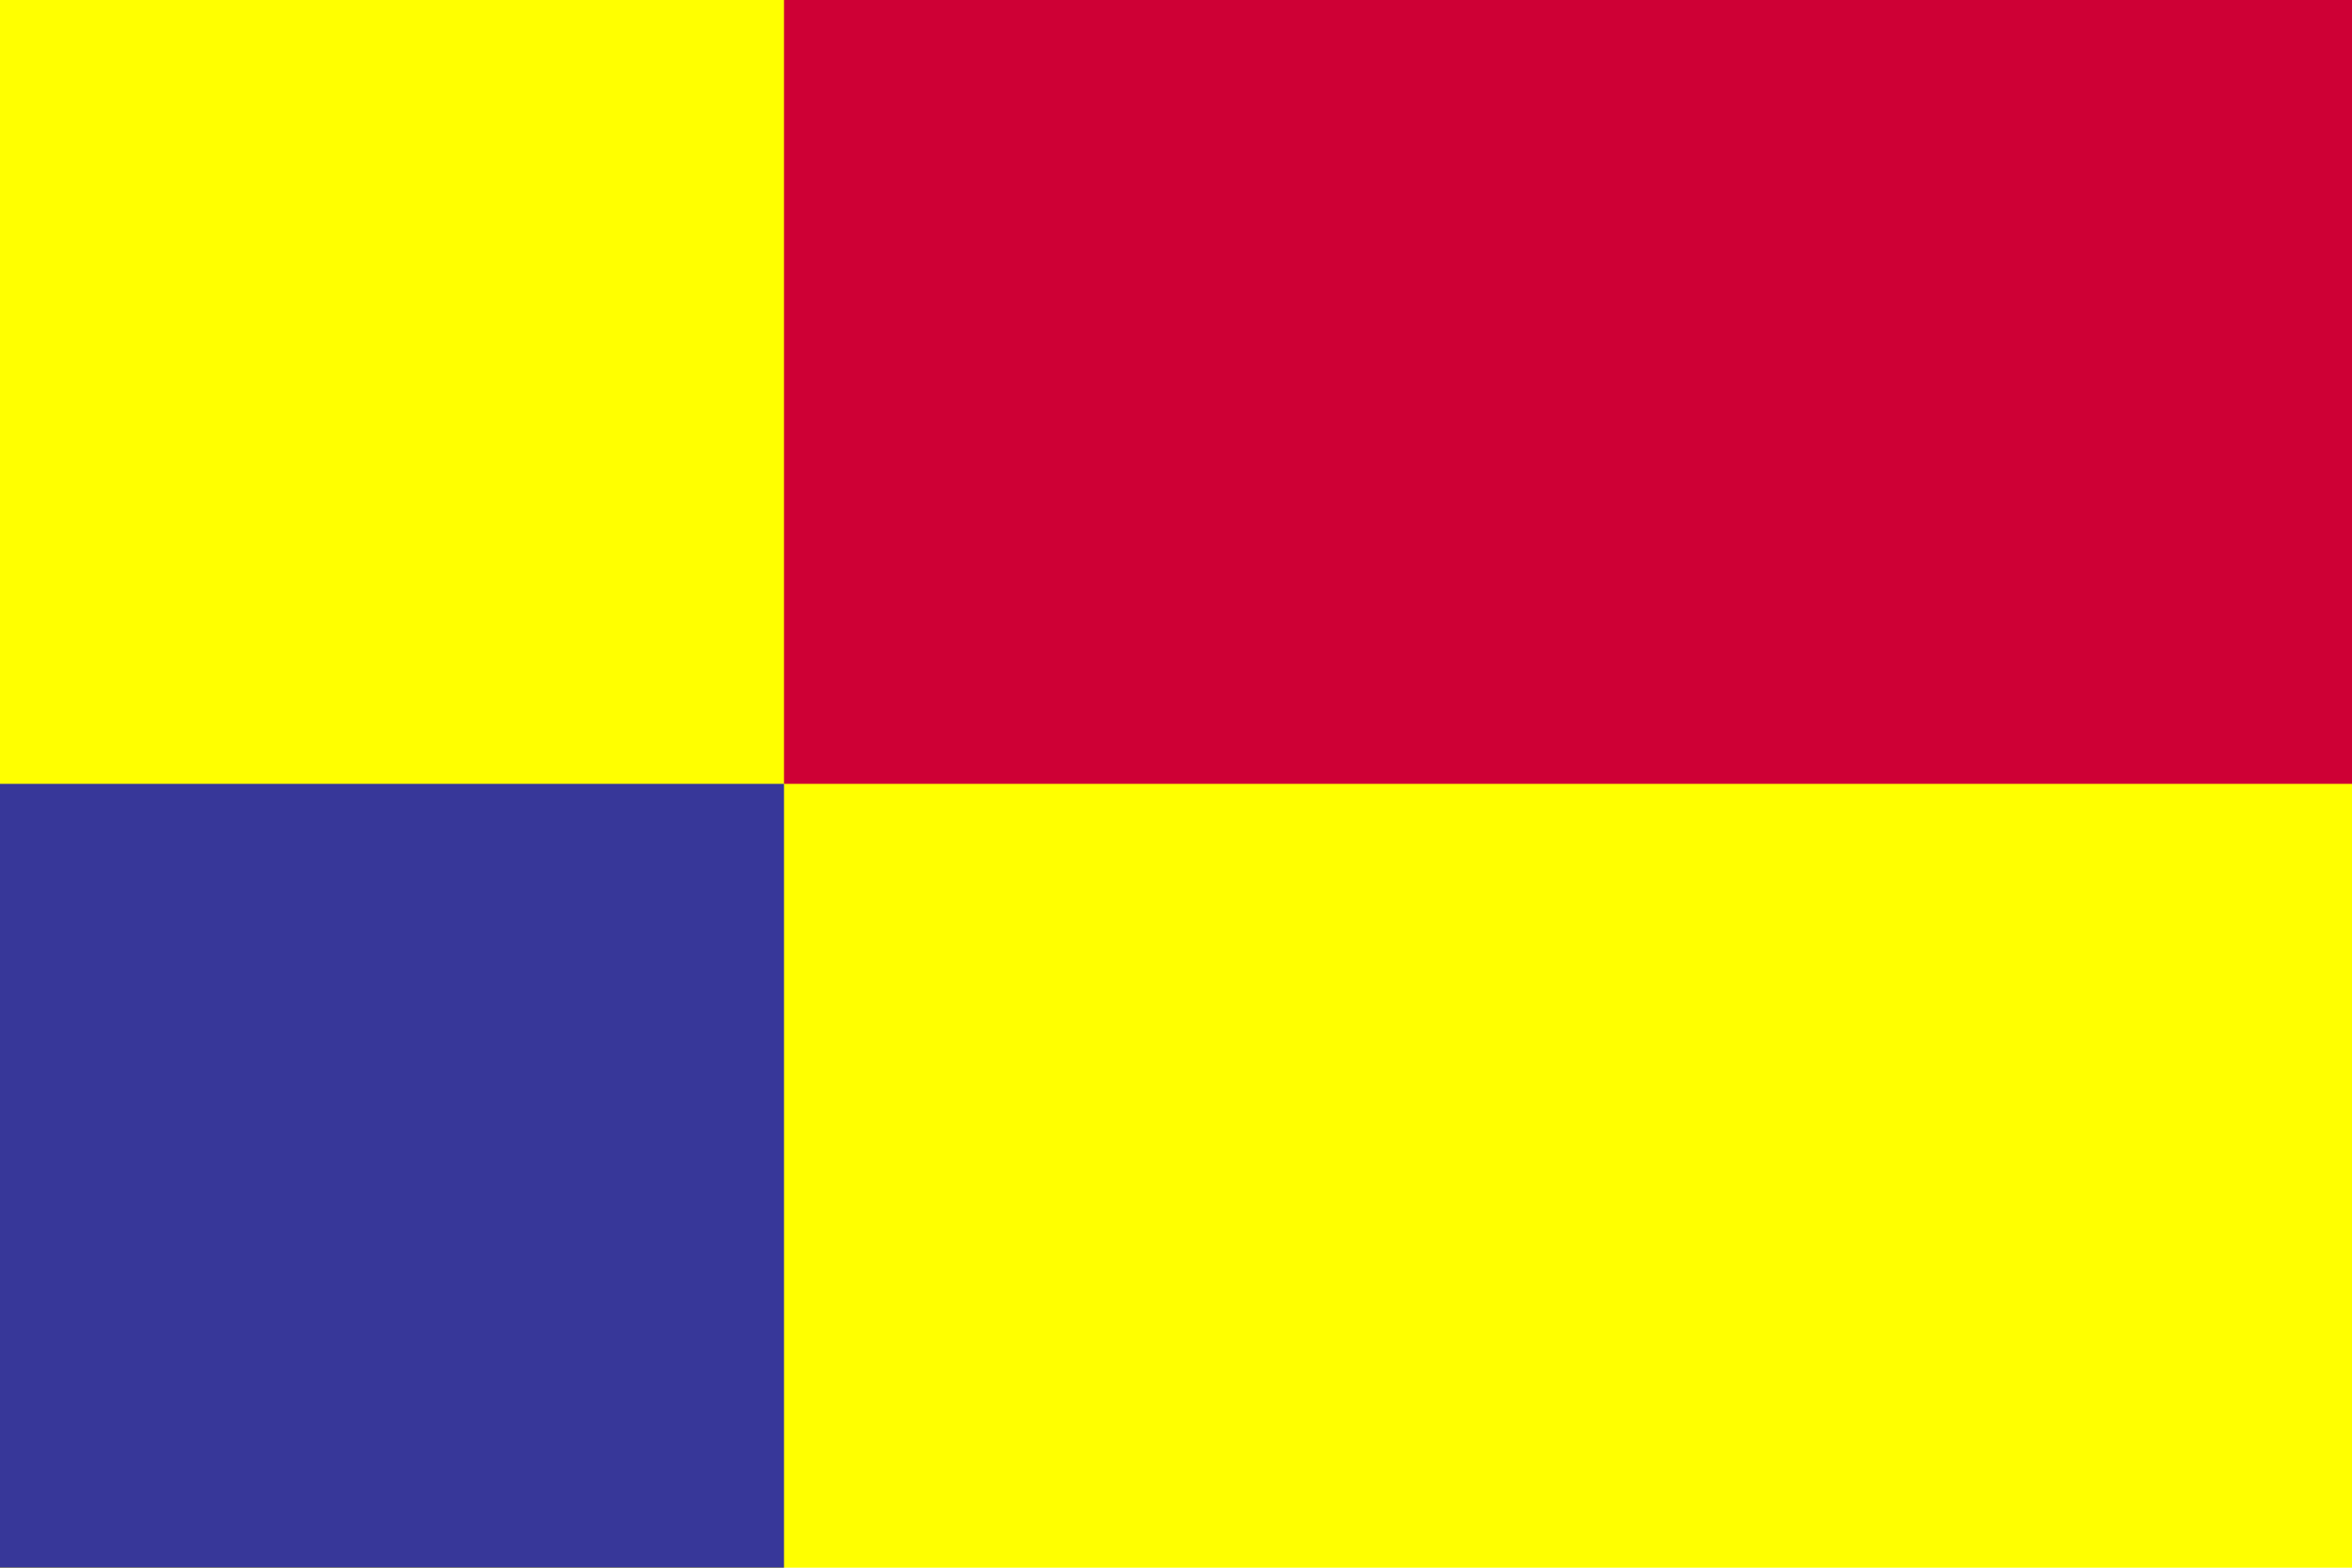
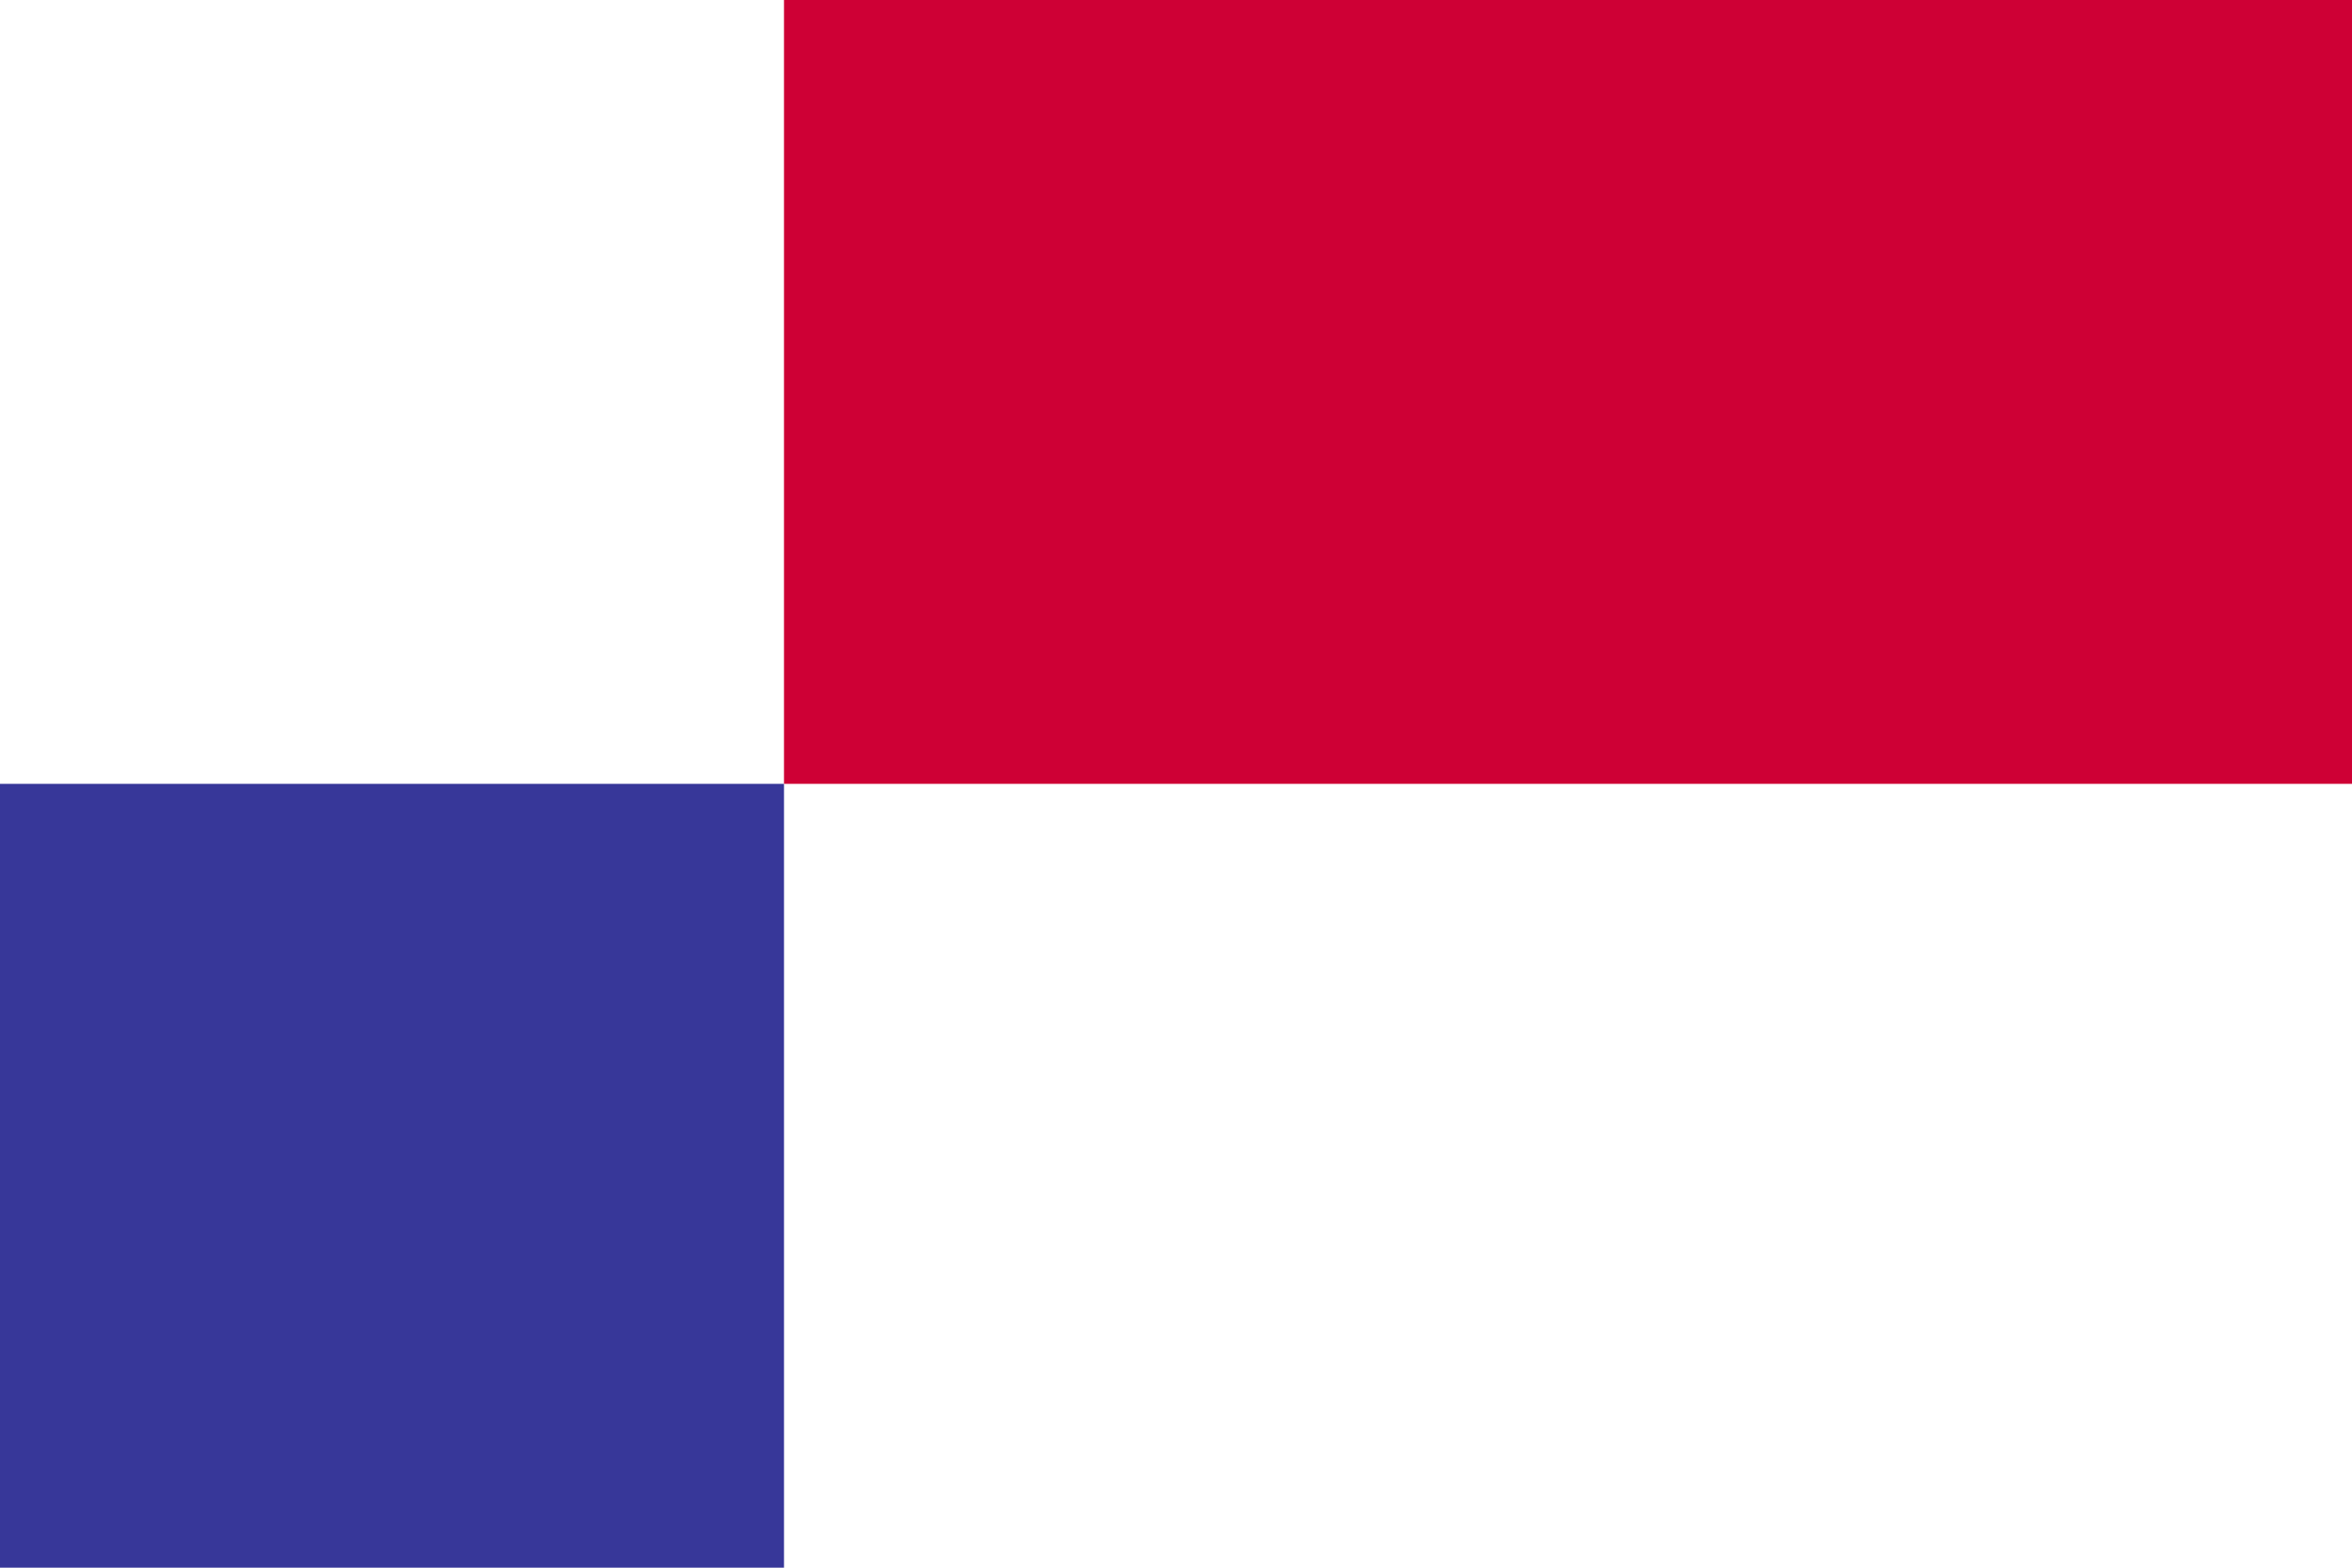
<svg xmlns="http://www.w3.org/2000/svg" version="1.1" width="600" height="400" id="Kosicky_flag_svg">
  <desc>Flag of Košice region (SK)</desc>
-   <rect height="400" width="600" fill="#ff0" />
  <rect y="200" height="200" width="200" fill="#373799" />
  <rect x="200" height="200" width="400" fill="#ce0035" />
</svg>